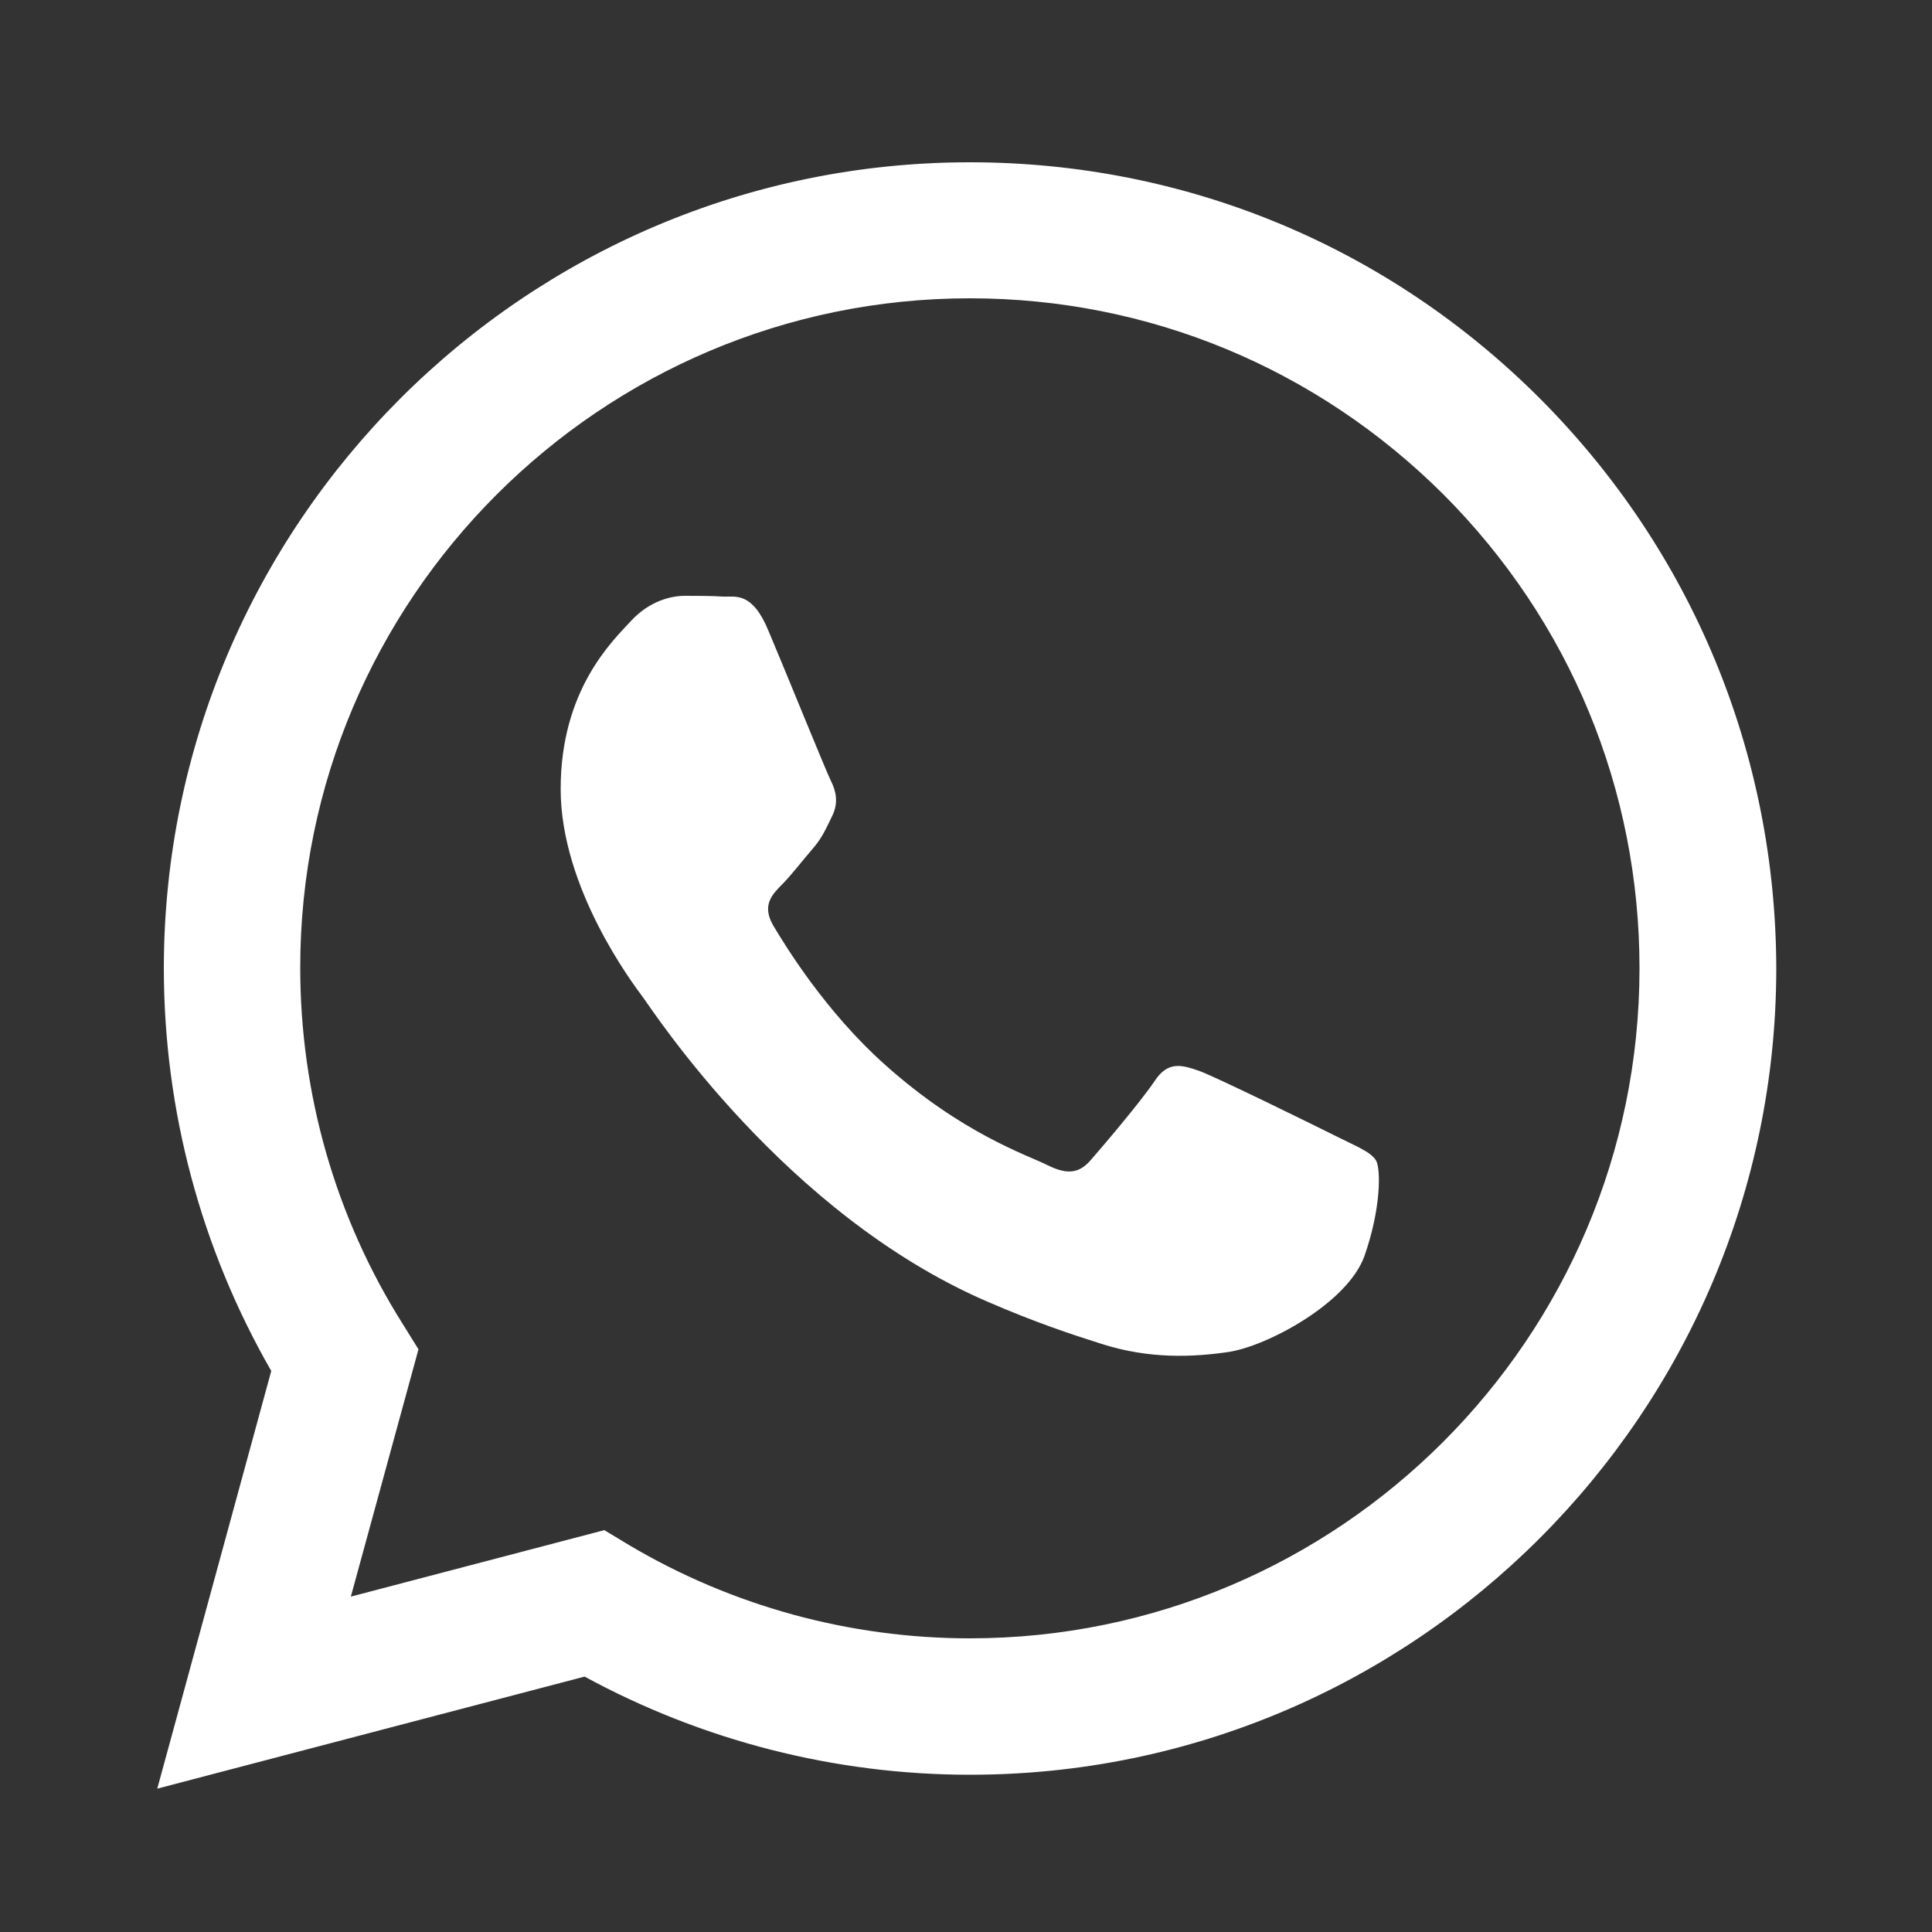
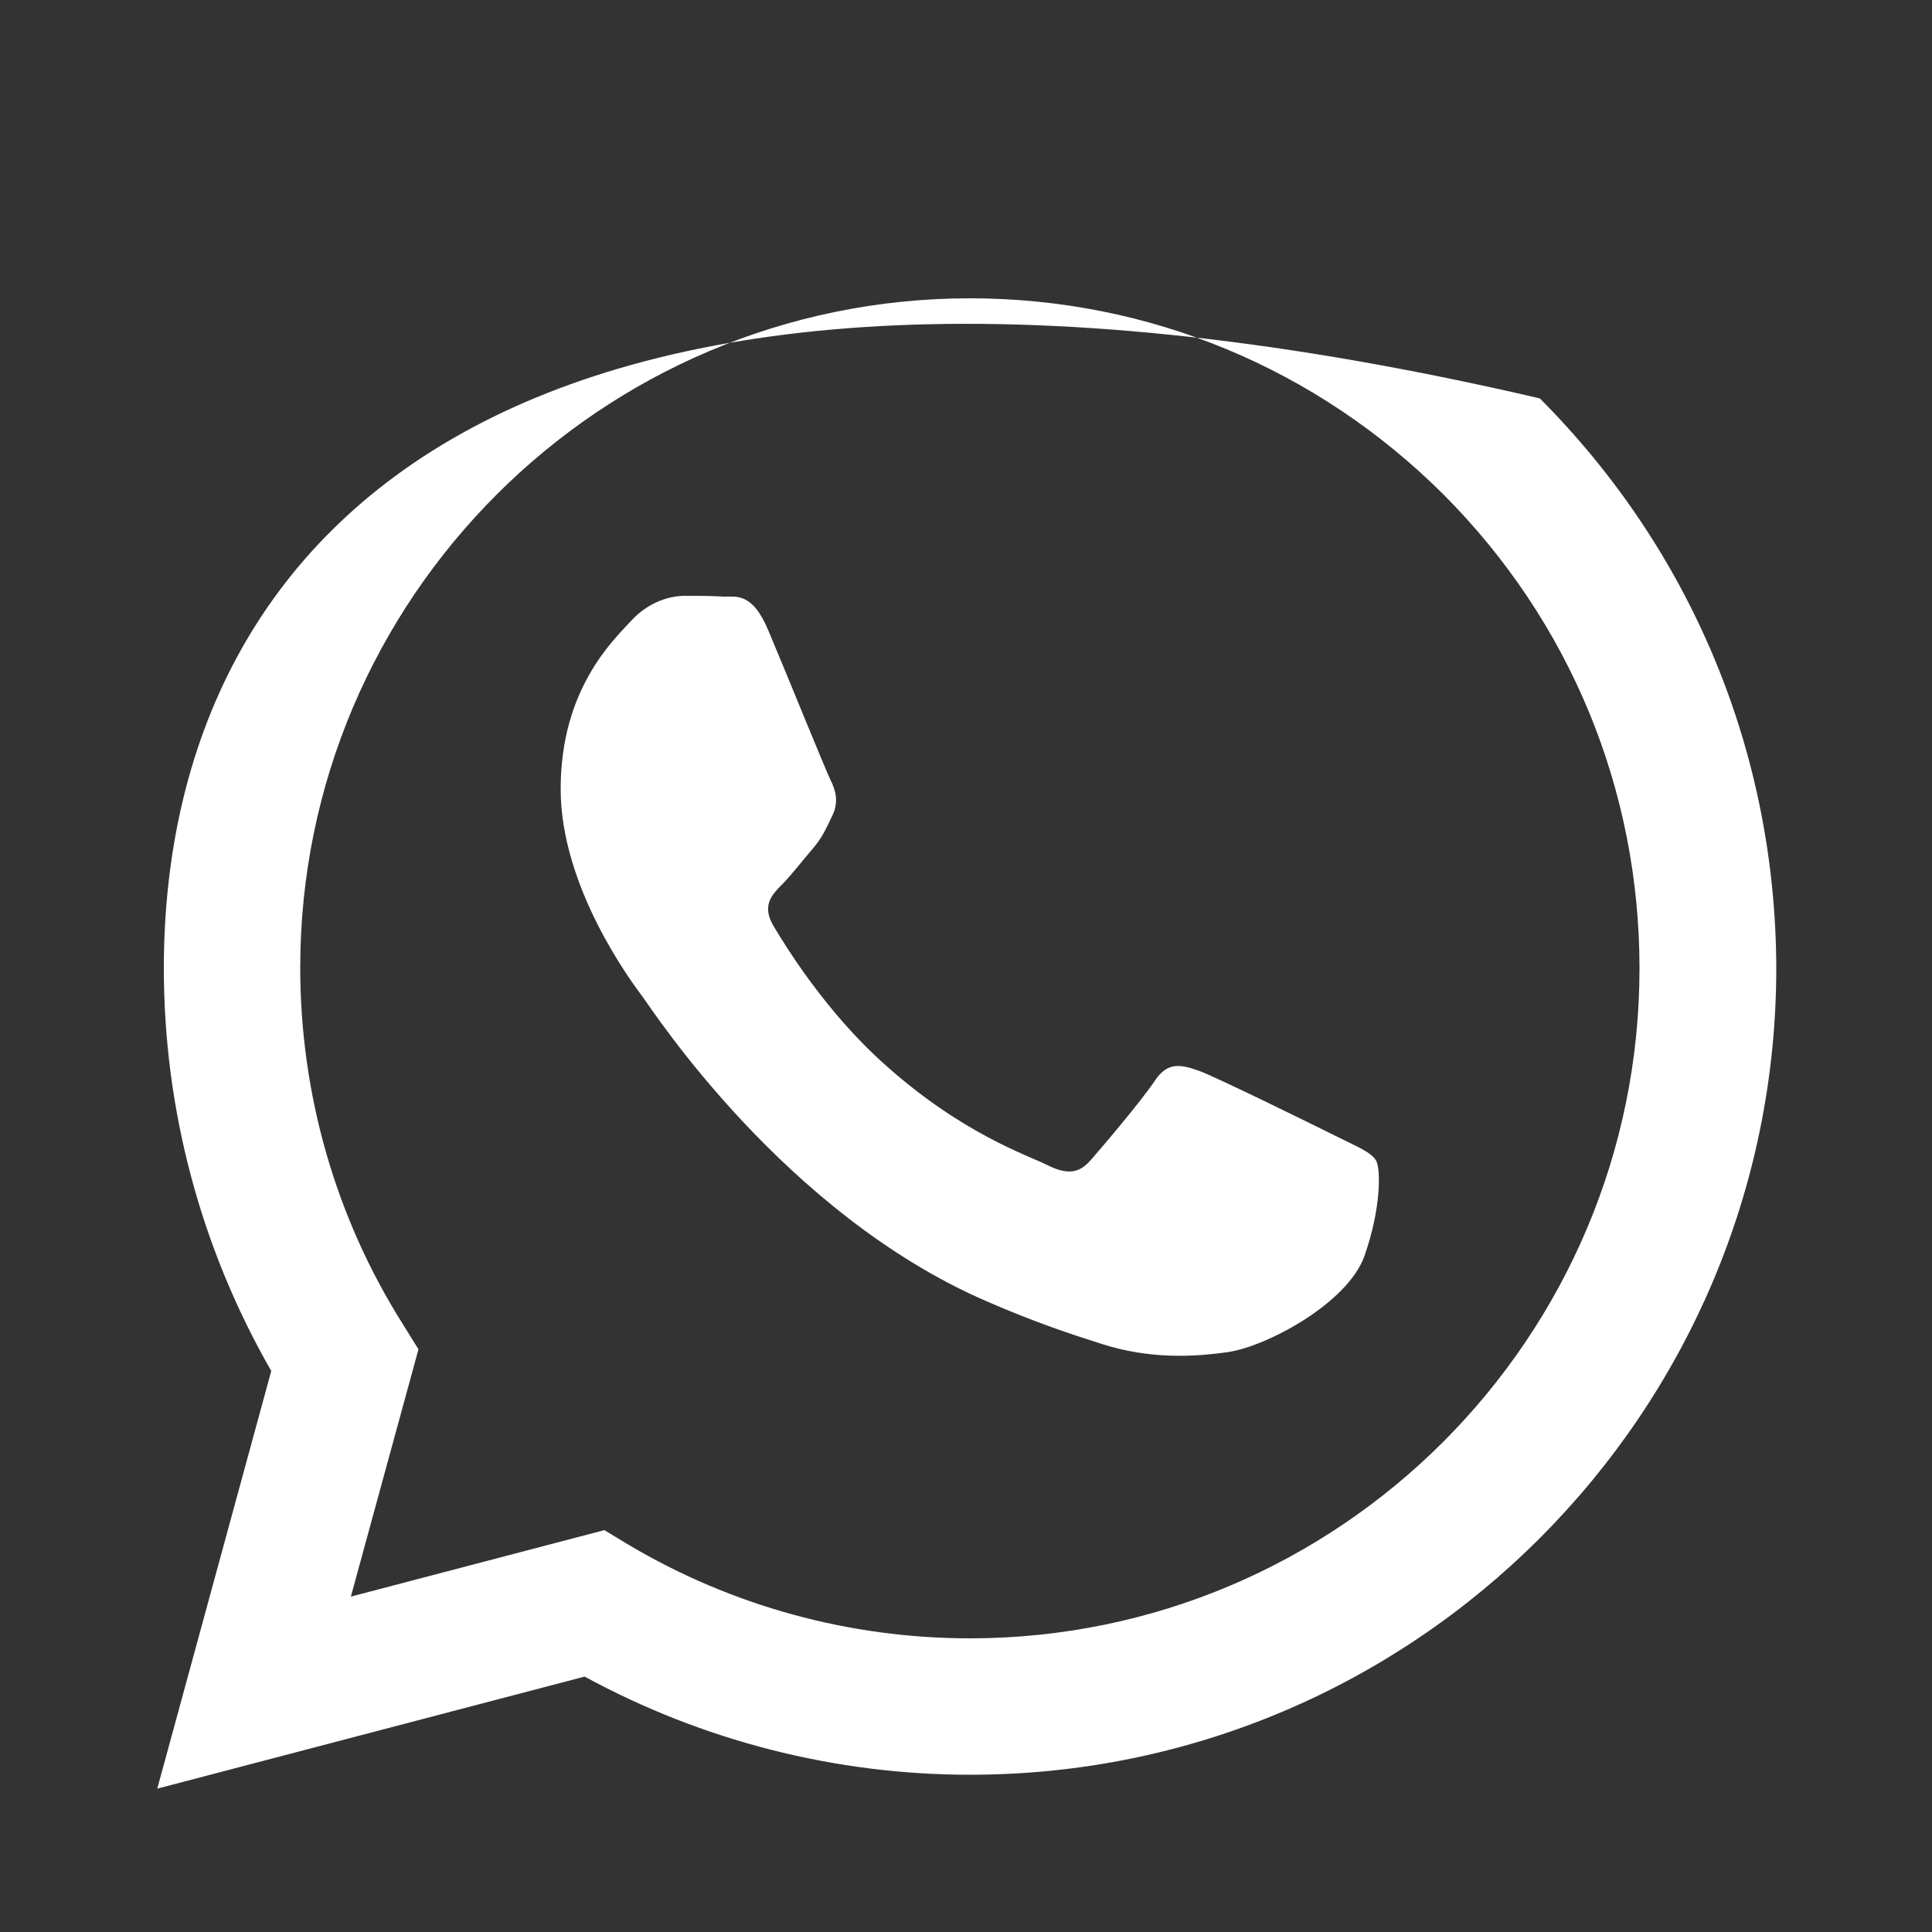
<svg xmlns="http://www.w3.org/2000/svg" version="1.1" x="0px" y="0px" width="500px" height="500px" viewBox="0 0 500 500" style="enable-background:new 0 0 500 500;" xml:space="preserve">
  <rect x="0" y="0" width="500" height="500" fill="#333333" stroke="none" />
  <style type="text/css">
	.st0{fill-rule:evenodd;clip-rule:evenodd;fill:#FFFFFF;}
</style>
  <g id="background_1_">
</g>
  <g id="WhatsApp_Logo">
    <g id="WA_Logo">
      <g>
-         <path class="st0" d="M398.5,103.1C359.1,63.7,306.8,42,251,42C136,42,42.5,135.5,42.4,250.5c0,36.8,9.6,72.6,27.8,104.3     L40.7,462.9l110.6-29c30.5,16.6,64.8,25.4,99.7,25.4h0.1c0,0,0,0,0,0c114.9,0,208.5-93.6,208.6-208.6     C459.6,195,437.9,142.6,398.5,103.1z M251,424L251,424c-31.2,0-61.7-8.4-88.3-24.2l-6.3-3.8l-65.6,17.2l17.5-64l-4.1-6.6     c-17.4-27.6-26.5-59.5-26.5-92.2C77.7,155,155.4,77.2,251,77.2c46.3,0,89.8,18.1,122.6,50.8c32.7,32.8,50.7,76.3,50.7,122.6     C424.3,346.3,346.5,424,251,424z M346.1,294.2c-5.2-2.6-30.8-15.2-35.6-17c-4.8-1.7-8.3-2.6-11.7,2.6c-3.5,5.2-13.5,17-16.5,20.4     c-3,3.5-6.1,3.9-11.3,1.3c-5.2-2.6-22-8.1-41.9-25.9c-15.5-13.8-25.9-30.9-29-36.1c-3-5.2-0.3-8,2.3-10.6     c2.3-2.3,5.2-6.1,7.8-9.1c2.6-3,3.5-5.2,5.2-8.7c1.7-3.5,0.9-6.5-0.4-9.1c-1.3-2.6-11.7-28.3-16.1-38.7     c-4.2-10.2-8.5-8.8-11.7-8.9c-3-0.2-6.5-0.2-10-0.2c-3.5,0-9.1,1.3-13.9,6.5c-4.8,5.2-18.2,17.8-18.2,43.5     c0,25.7,18.7,50.4,21.3,53.9c2.6,3.5,36.7,56.1,89,78.7c12.4,5.4,22.1,8.6,29.7,11c12.5,4,23.8,3.4,32.8,2.1     c10-1.5,30.8-12.6,35.2-24.8c4.3-12.2,4.3-22.6,3-24.8C354.7,298.1,351.3,296.8,346.1,294.2z" />
+         <path class="st0" d="M398.5,103.1C136,42,42.5,135.5,42.4,250.5c0,36.8,9.6,72.6,27.8,104.3     L40.7,462.9l110.6-29c30.5,16.6,64.8,25.4,99.7,25.4h0.1c0,0,0,0,0,0c114.9,0,208.5-93.6,208.6-208.6     C459.6,195,437.9,142.6,398.5,103.1z M251,424L251,424c-31.2,0-61.7-8.4-88.3-24.2l-6.3-3.8l-65.6,17.2l17.5-64l-4.1-6.6     c-17.4-27.6-26.5-59.5-26.5-92.2C77.7,155,155.4,77.2,251,77.2c46.3,0,89.8,18.1,122.6,50.8c32.7,32.8,50.7,76.3,50.7,122.6     C424.3,346.3,346.5,424,251,424z M346.1,294.2c-5.2-2.6-30.8-15.2-35.6-17c-4.8-1.7-8.3-2.6-11.7,2.6c-3.5,5.2-13.5,17-16.5,20.4     c-3,3.5-6.1,3.9-11.3,1.3c-5.2-2.6-22-8.1-41.9-25.9c-15.5-13.8-25.9-30.9-29-36.1c-3-5.2-0.3-8,2.3-10.6     c2.3-2.3,5.2-6.1,7.8-9.1c2.6-3,3.5-5.2,5.2-8.7c1.7-3.5,0.9-6.5-0.4-9.1c-1.3-2.6-11.7-28.3-16.1-38.7     c-4.2-10.2-8.5-8.8-11.7-8.9c-3-0.2-6.5-0.2-10-0.2c-3.5,0-9.1,1.3-13.9,6.5c-4.8,5.2-18.2,17.8-18.2,43.5     c0,25.7,18.7,50.4,21.3,53.9c2.6,3.5,36.7,56.1,89,78.7c12.4,5.4,22.1,8.6,29.7,11c12.5,4,23.8,3.4,32.8,2.1     c10-1.5,30.8-12.6,35.2-24.8c4.3-12.2,4.3-22.6,3-24.8C354.7,298.1,351.3,296.8,346.1,294.2z" />
      </g>
    </g>
  </g>
</svg>